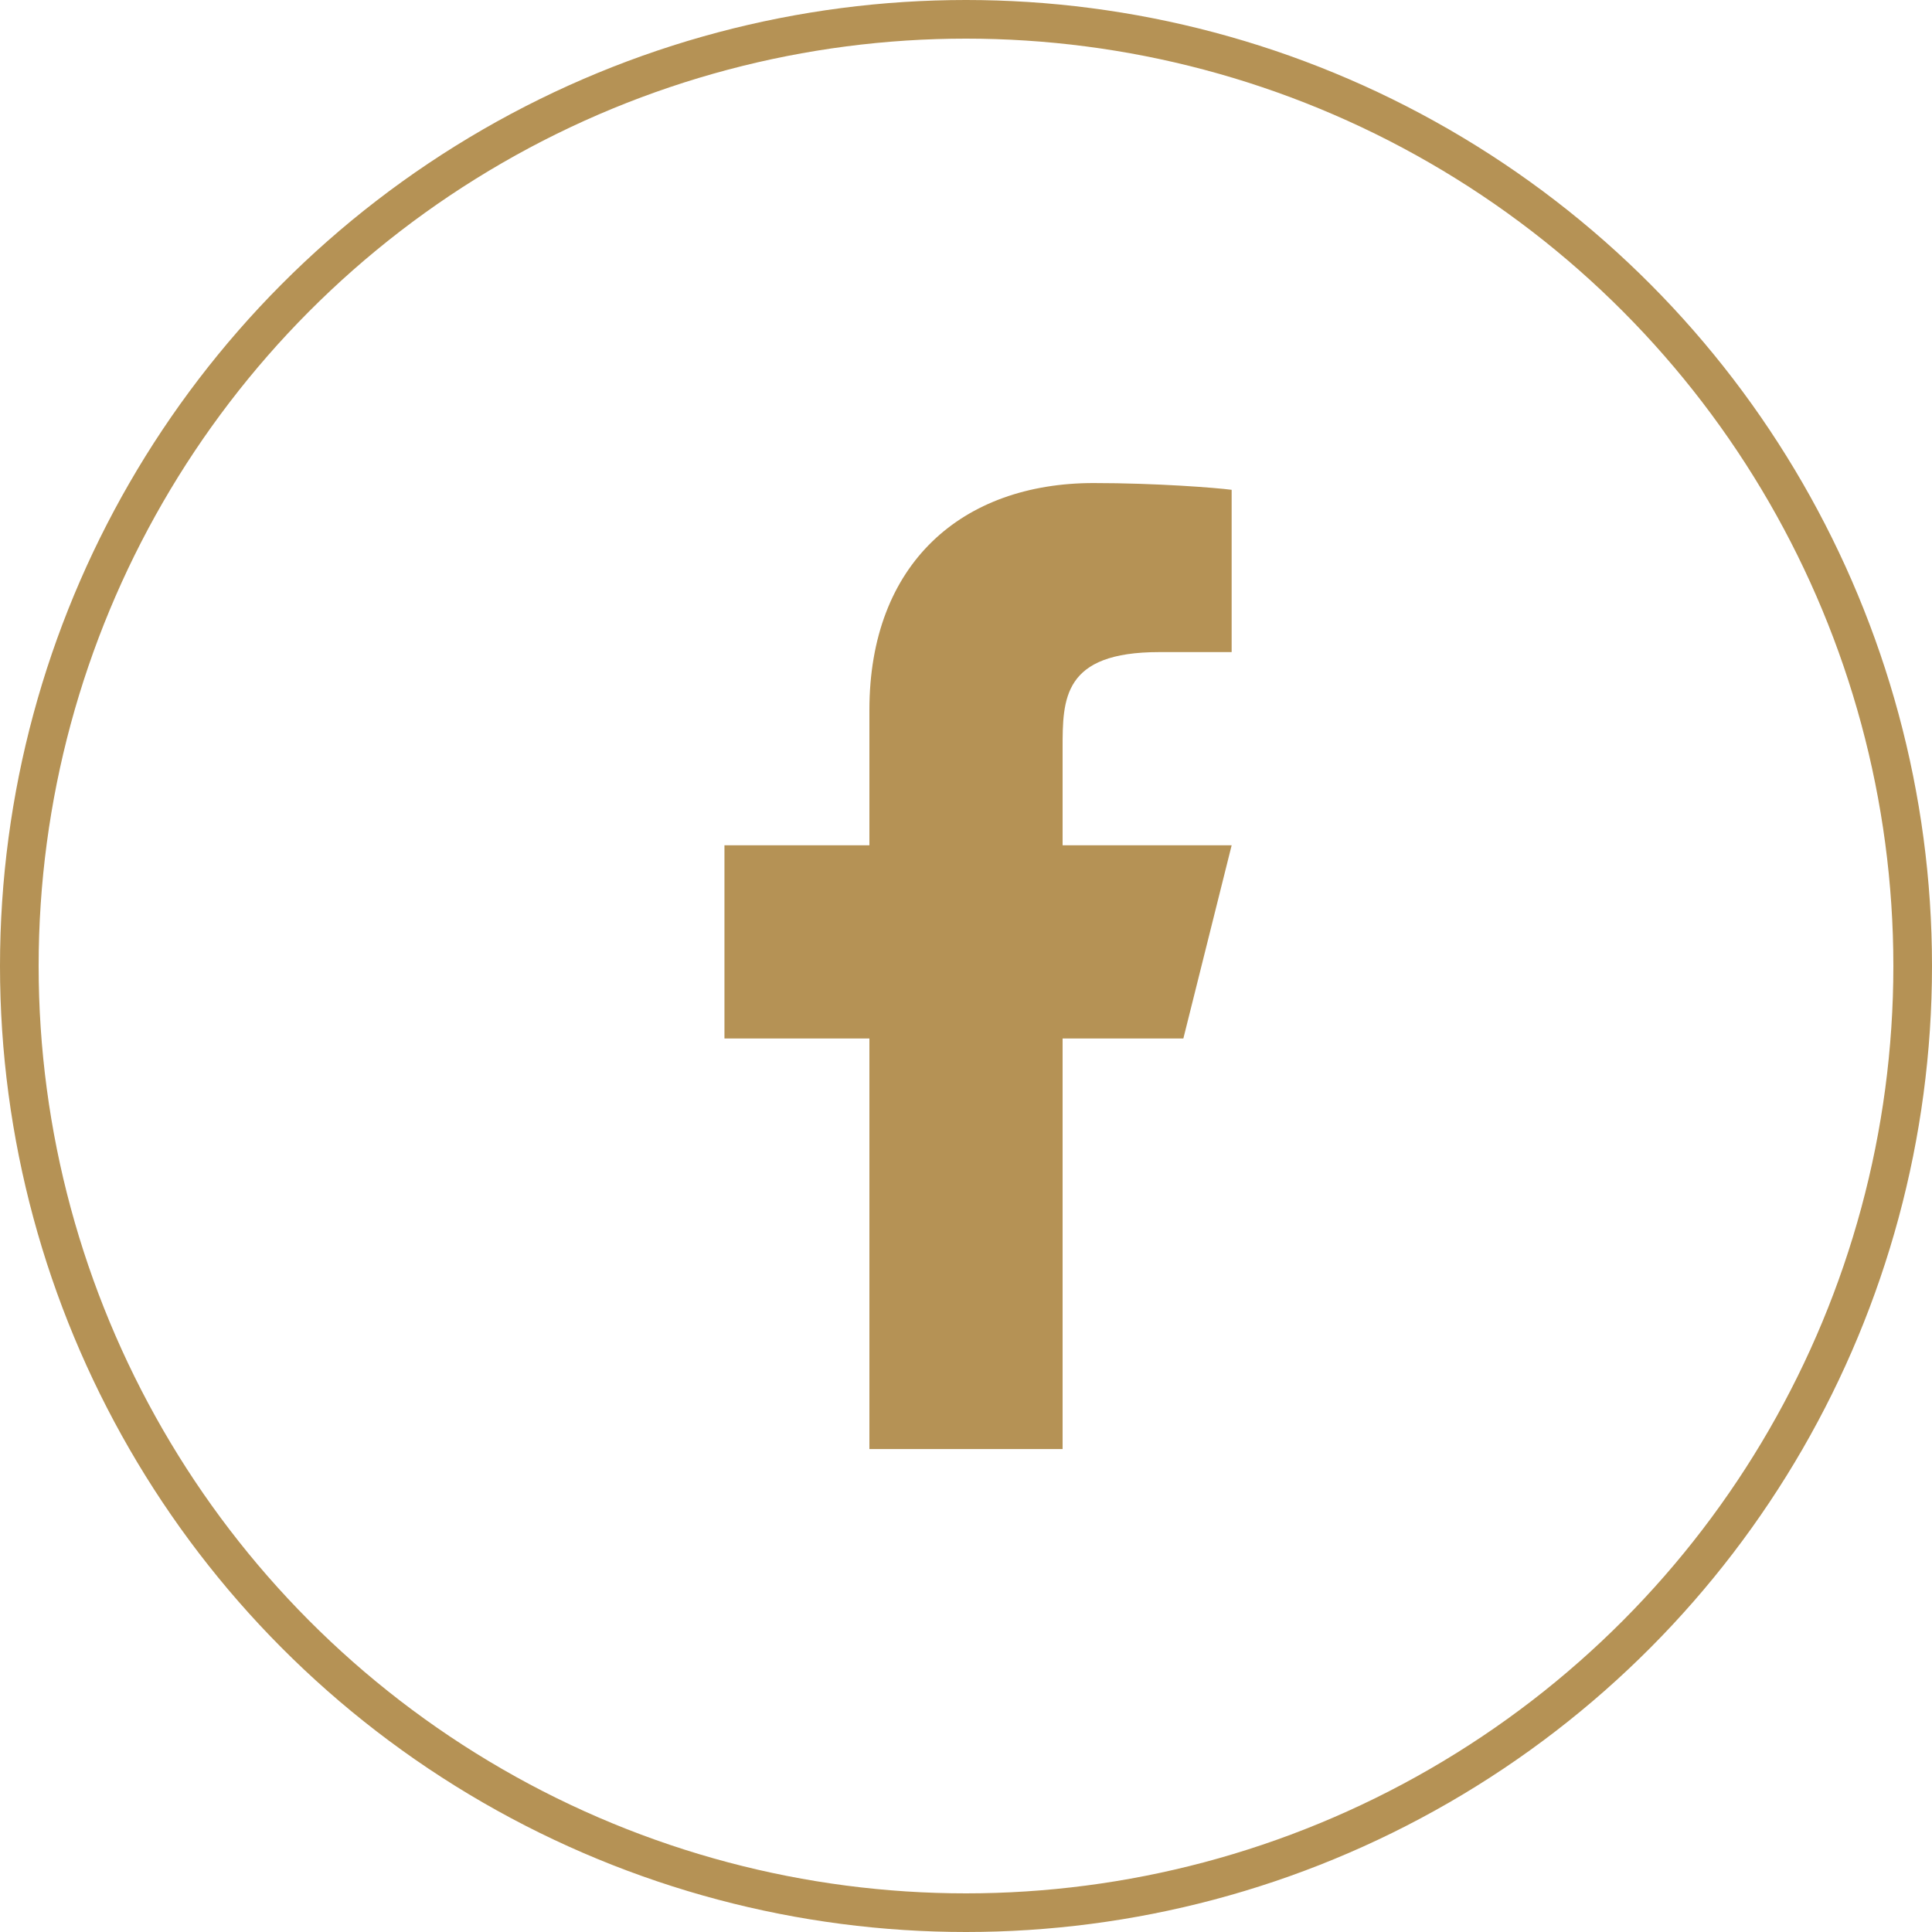
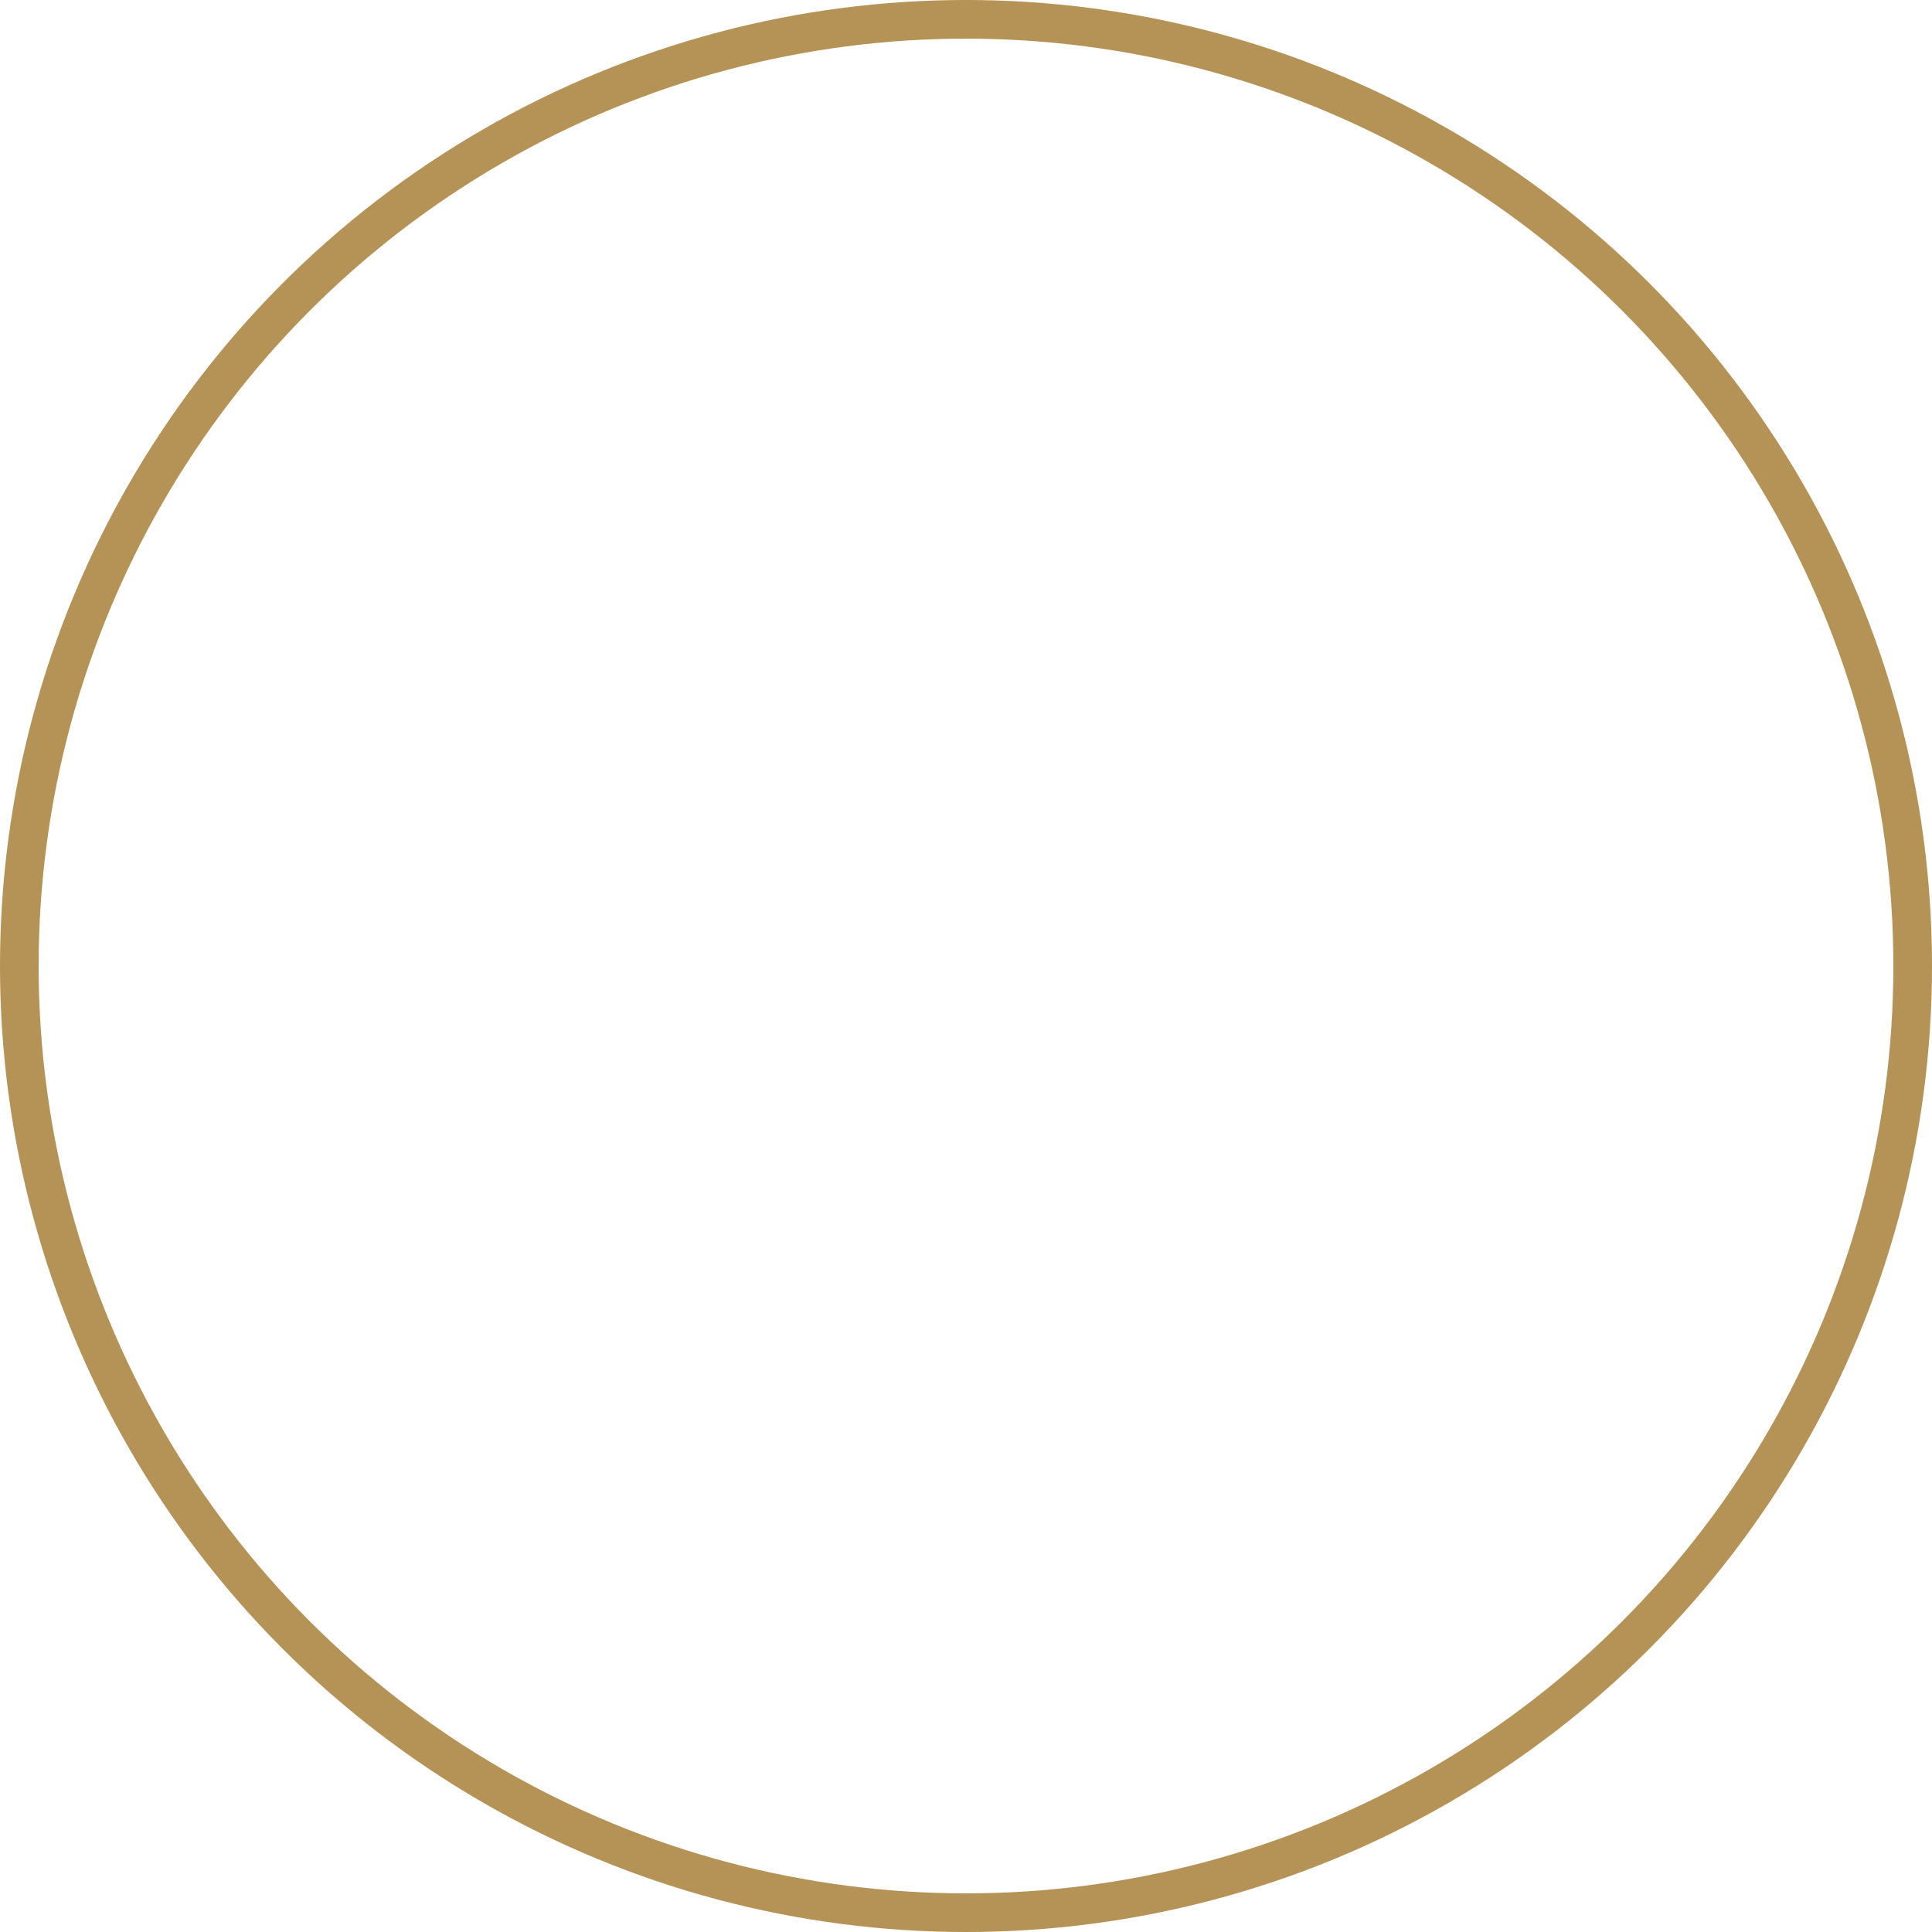
<svg xmlns="http://www.w3.org/2000/svg" width="40" height="40" viewBox="0 0 40 40" fill="none">
-   <path d="M22 21.501H24.5L25.5 17.501H22V15.501C22 14.471 22 13.501 24 13.501H25.5V10.141C25.174 10.098 23.942 10.001 22.642 10.001C19.927 10.001 18 11.658 18 14.701V17.501H14.999V21.501H18V30.001H22V21.501Z" fill="#B59255" />
  <circle cx="20" cy="20" r="19.6" stroke="#B59255" stroke-width="0.8" />
</svg>